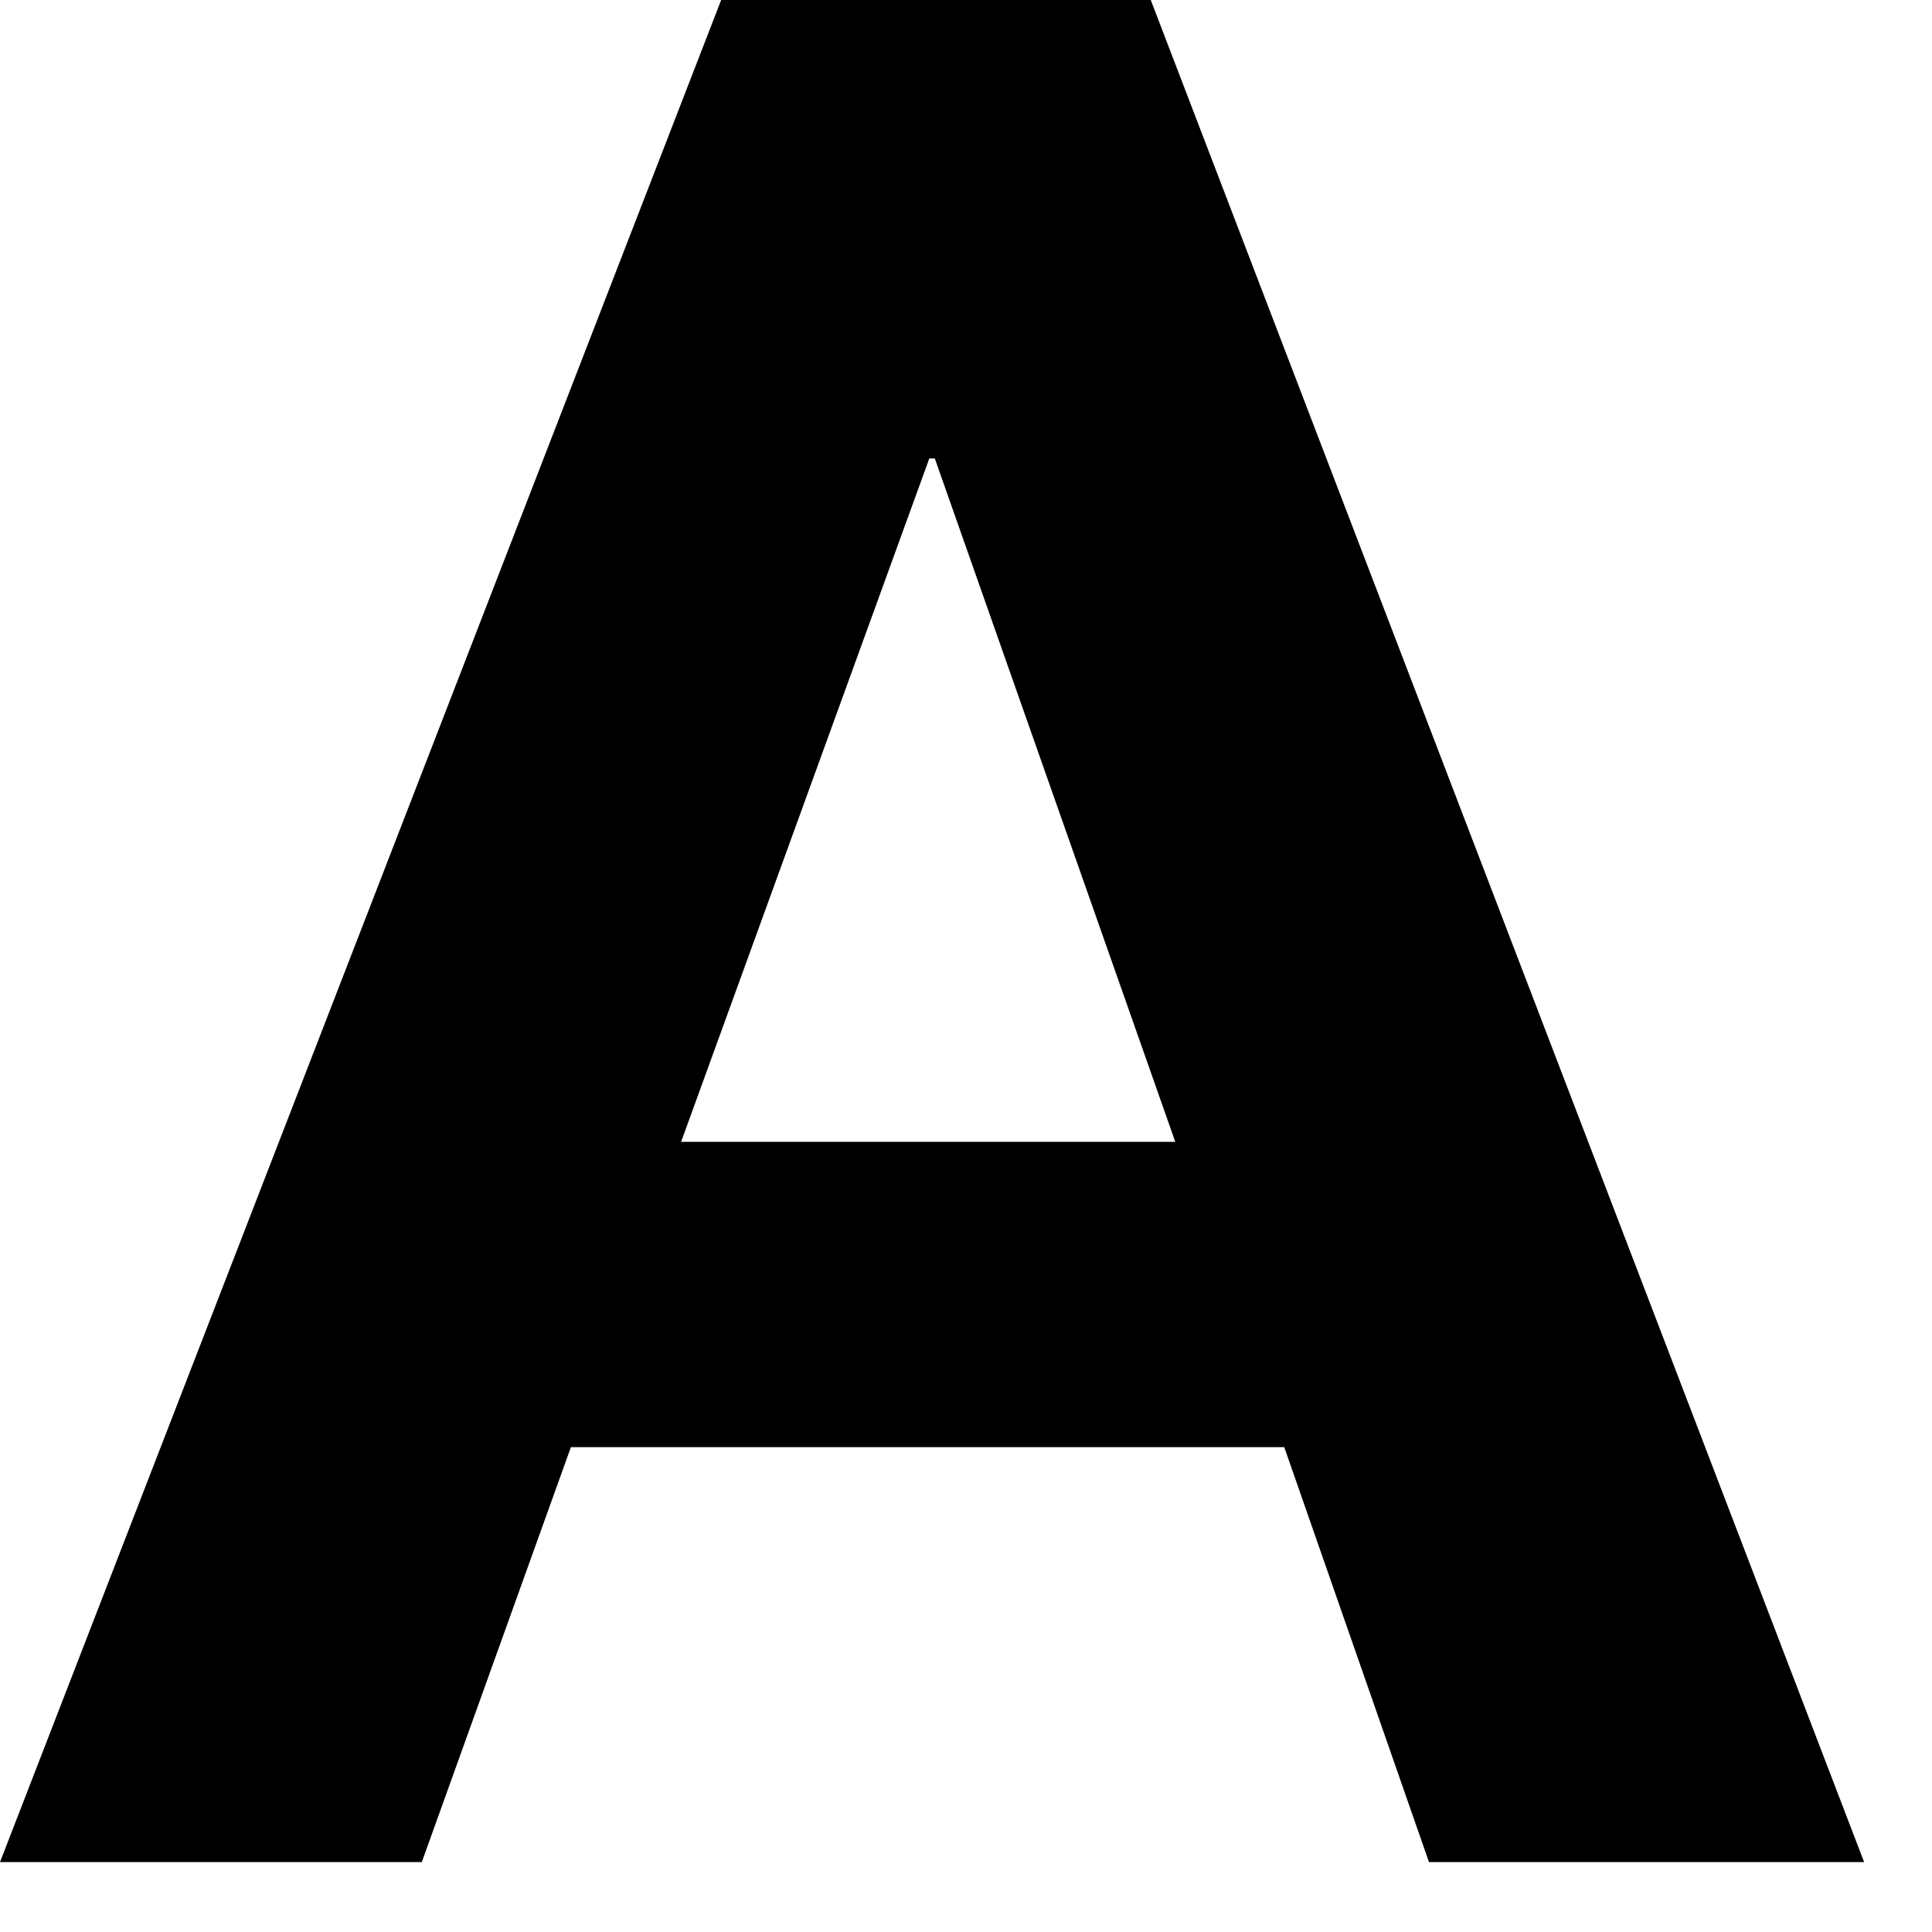
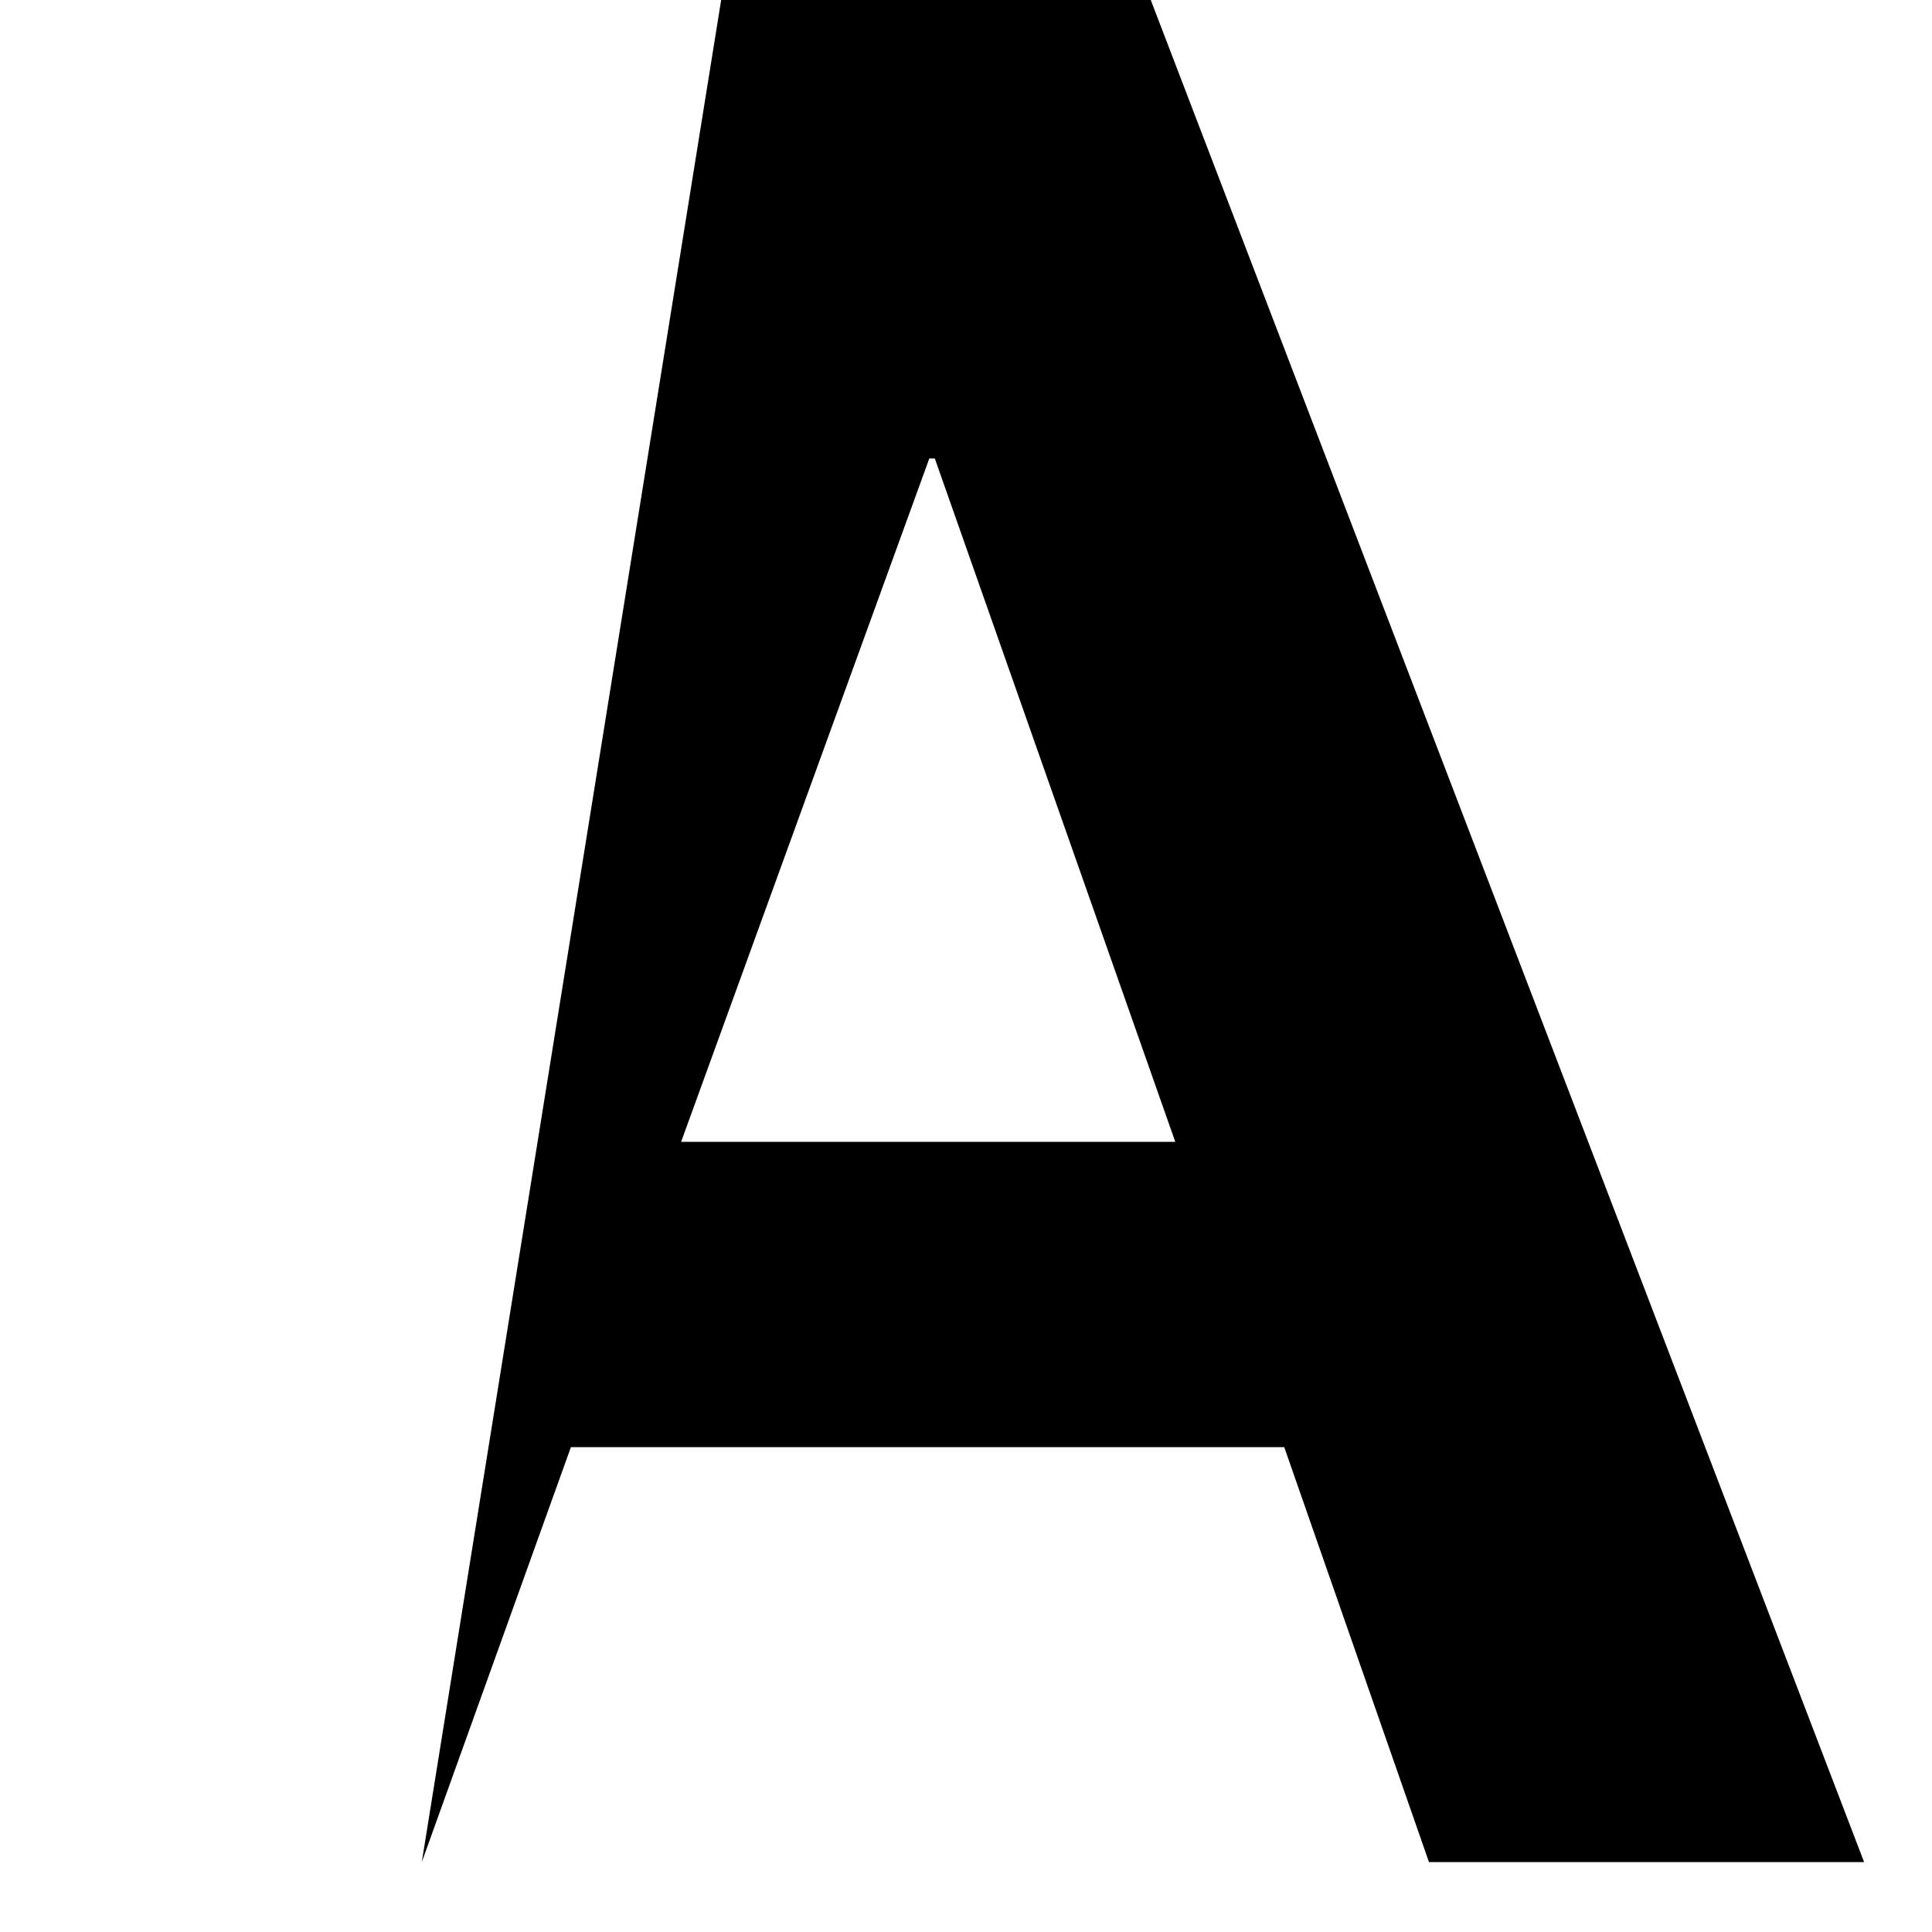
<svg xmlns="http://www.w3.org/2000/svg" fill="none" height="100%" overflow="visible" preserveAspectRatio="none" style="display: block;" viewBox="0 0 22 22" width="100%">
-   <path d="M13.104 0L21.227 21.204H16.272L14.624 16.479H6.501L4.803 21.204H0L8.212 0H13.104ZM13.383 13.002L10.645 5.221H10.582L7.756 13.002H13.383Z" fill="black" id="Vector" />
+   <path d="M13.104 0L21.227 21.204H16.272L14.624 16.479H6.501L4.803 21.204L8.212 0H13.104ZM13.383 13.002L10.645 5.221H10.582L7.756 13.002H13.383Z" fill="black" id="Vector" />
</svg>